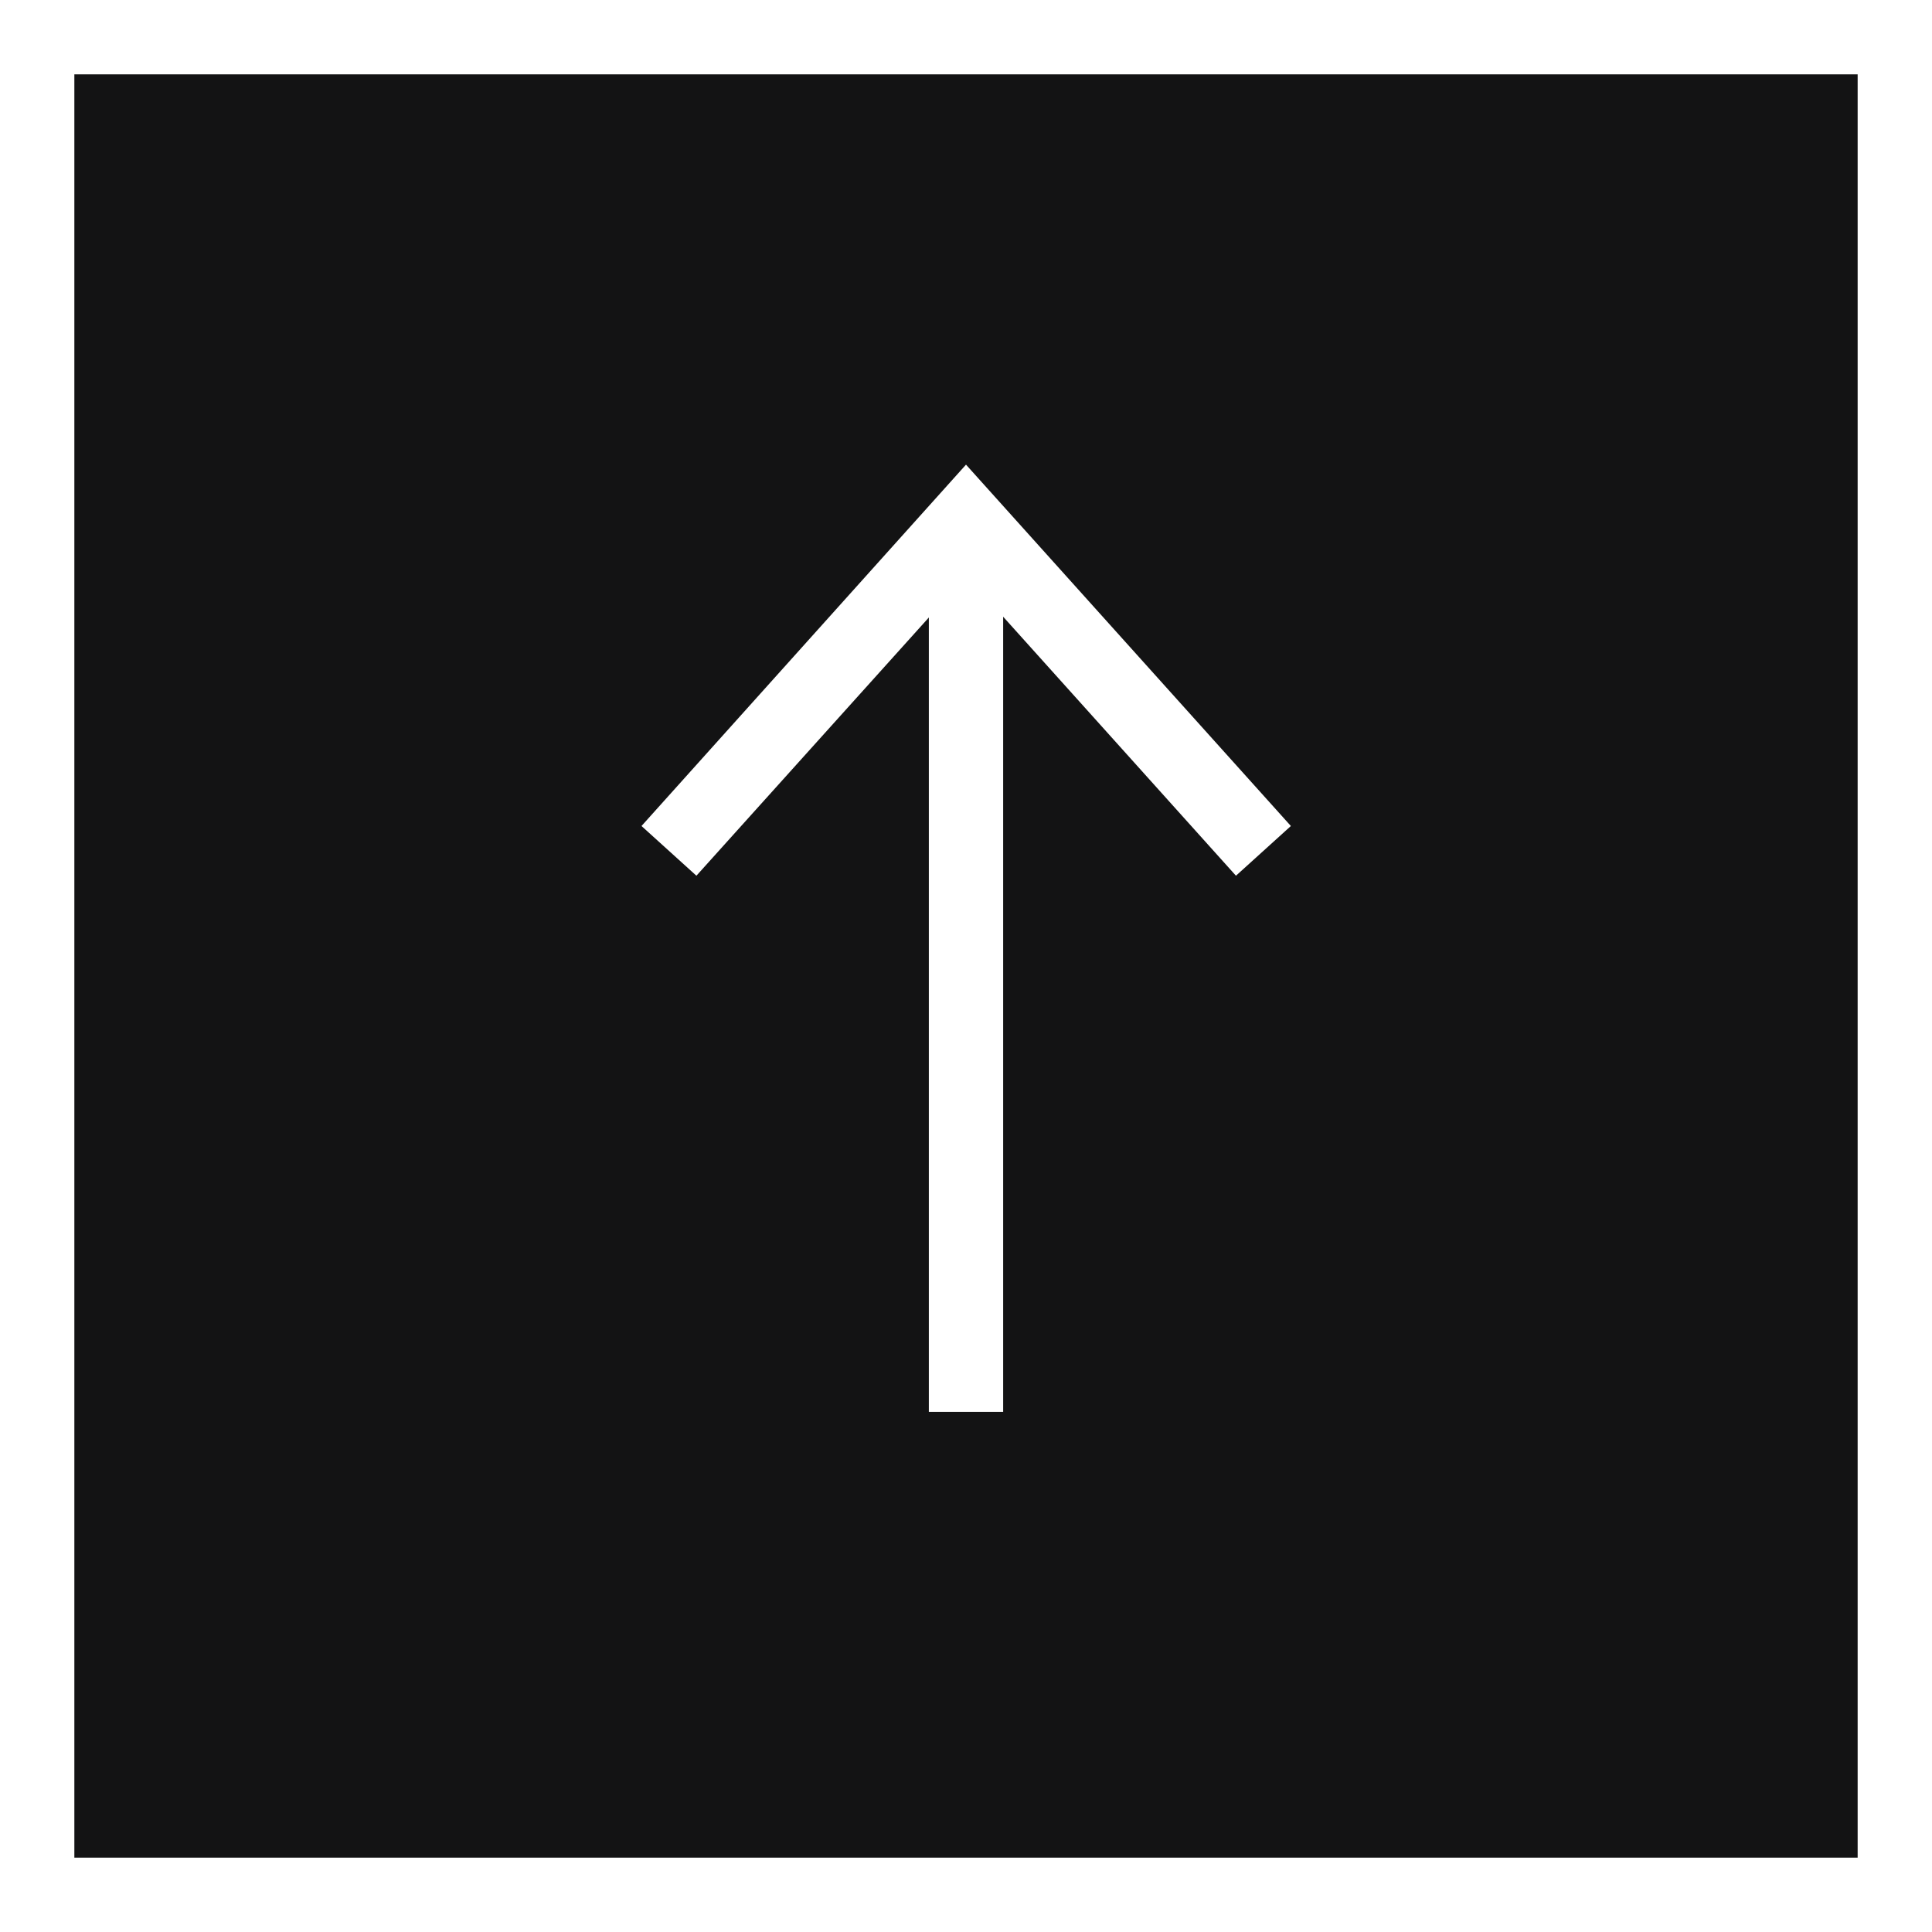
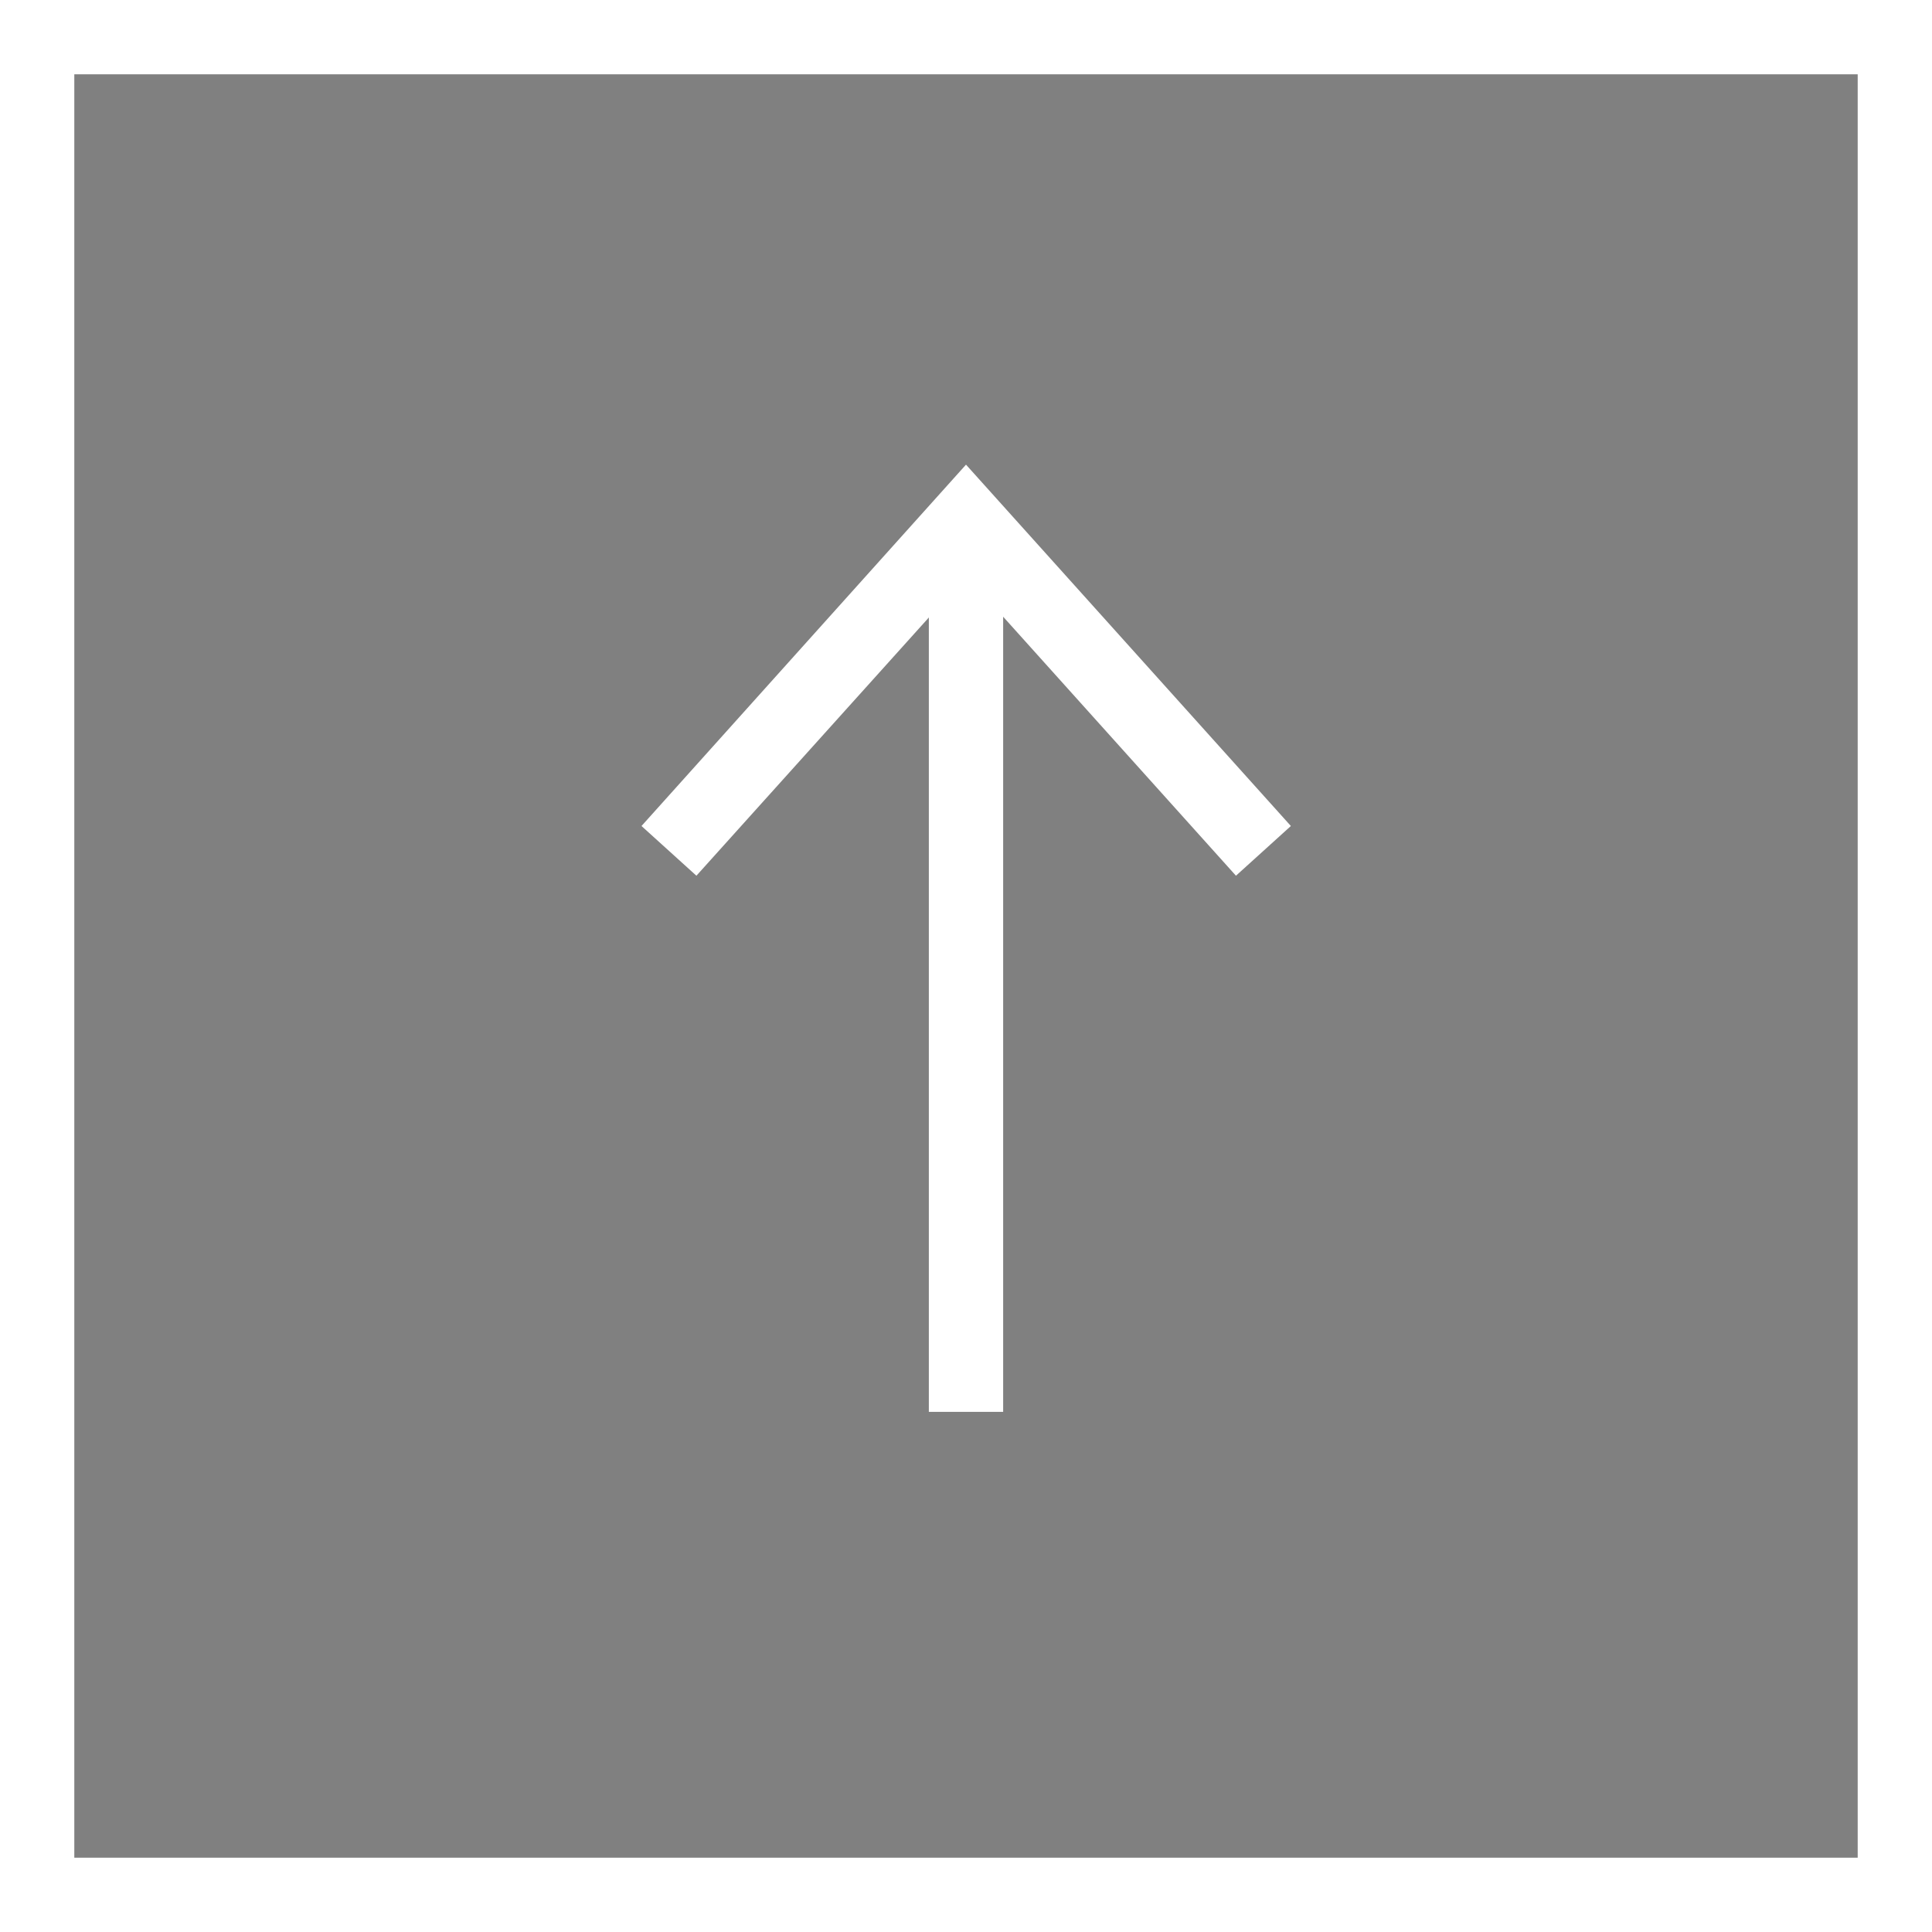
<svg xmlns="http://www.w3.org/2000/svg" width="26" height="26" viewBox="0 0 26 26">
  <rect x="0" y="0" width="26" height="26" fill="#808080" stroke="none" />
  <g id="グループ_123" data-name="グループ 123" transform="translate(9795 -5511)">
-     <rect id="長方形_212" data-name="長方形 212" width="24" height="24" transform="translate(-9794 5512)" fill="#131314" />
    <path id="長方形_212_-_アウトライン" data-name="長方形 212 - アウトライン" d="M0,0V24H24V0H0M-1-1H25V25H-1Z" transform="translate(-9794 5512)" fill="#fff" />
    <g id="グループ_122" data-name="グループ 122" transform="translate(-12626.095 6146.377) rotate(-90)">
      <path id="パス_49" data-name="パス 49" d="M84.527,8.739,83.858,8l4.036-3.628L83.858.739,84.527,0,89.39,4.367Z" transform="translate(539.734 2839.728)" fill="#fff" />
      <path id="線_9" data-name="線 9" d="M12,.5H0v-1H12Z" transform="translate(616.377 2844.095)" fill="#fff" />
    </g>
  </g>
</svg>